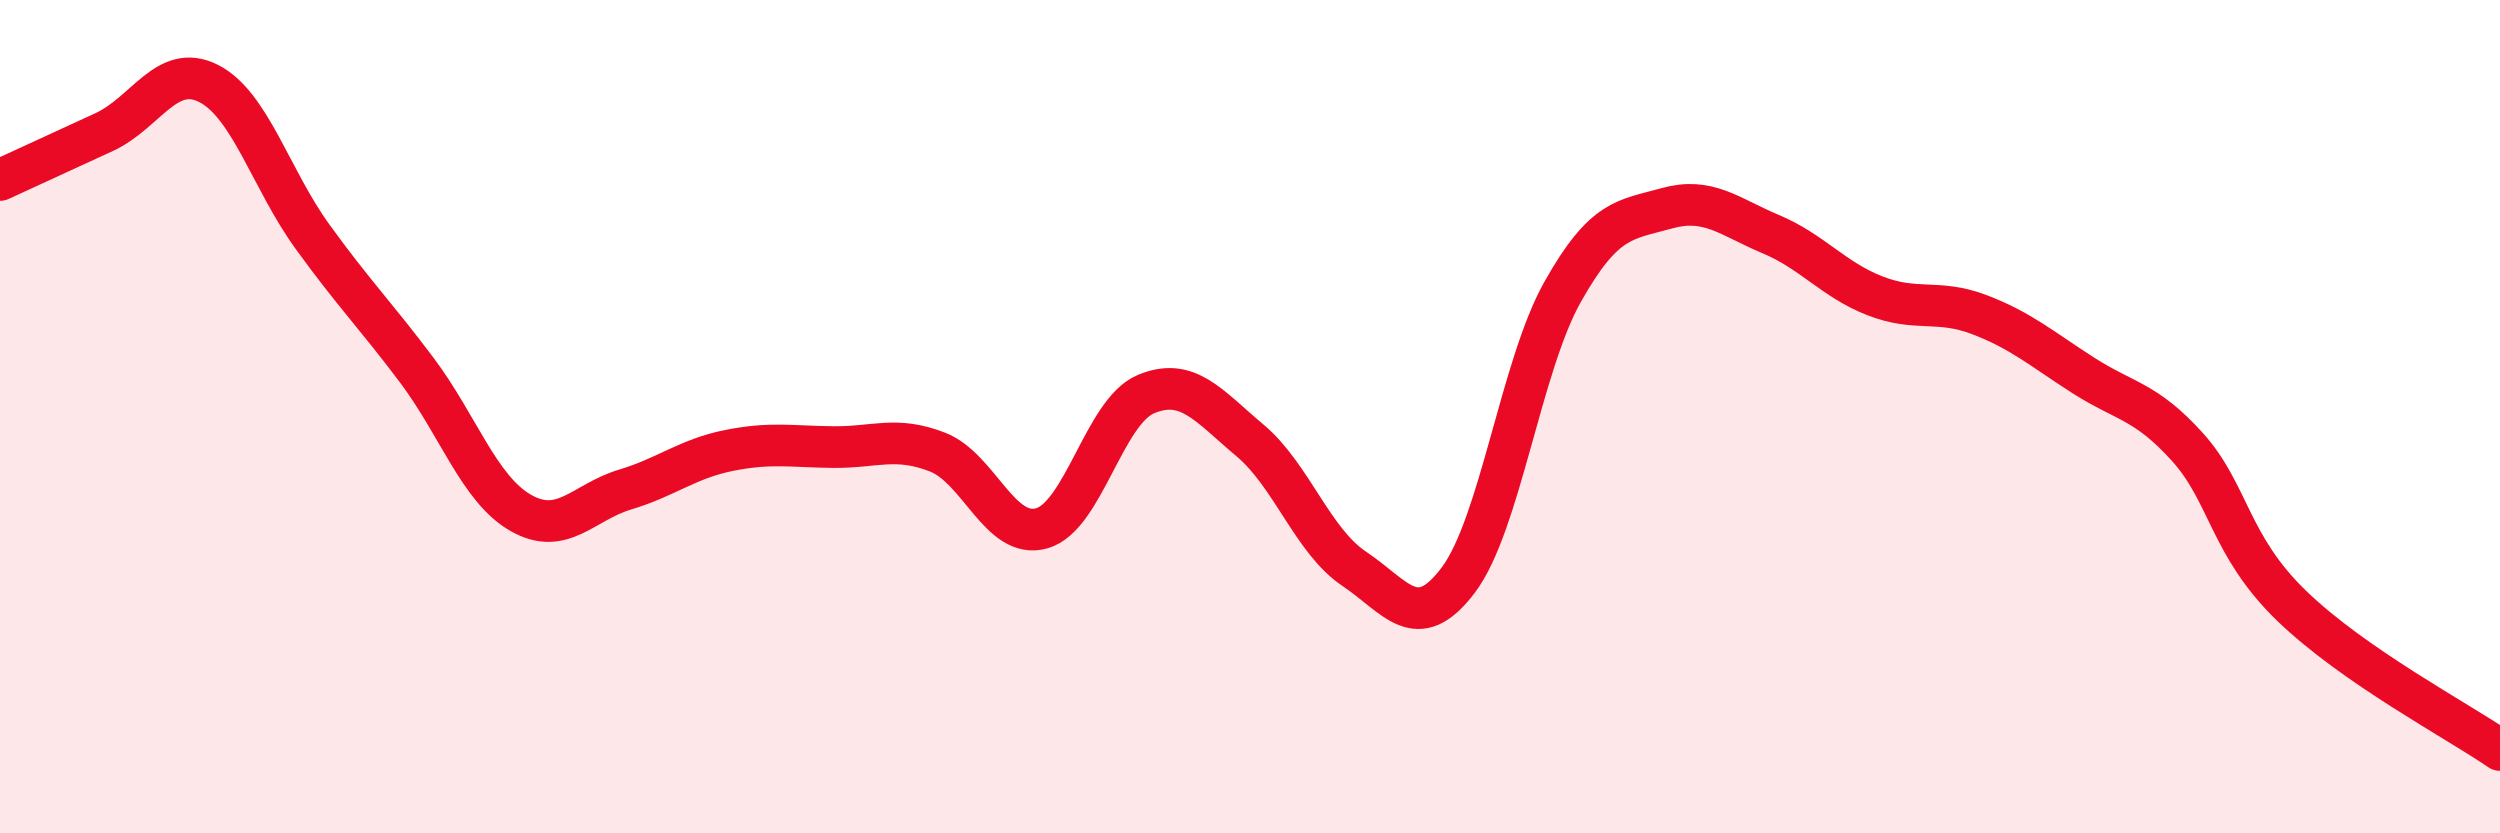
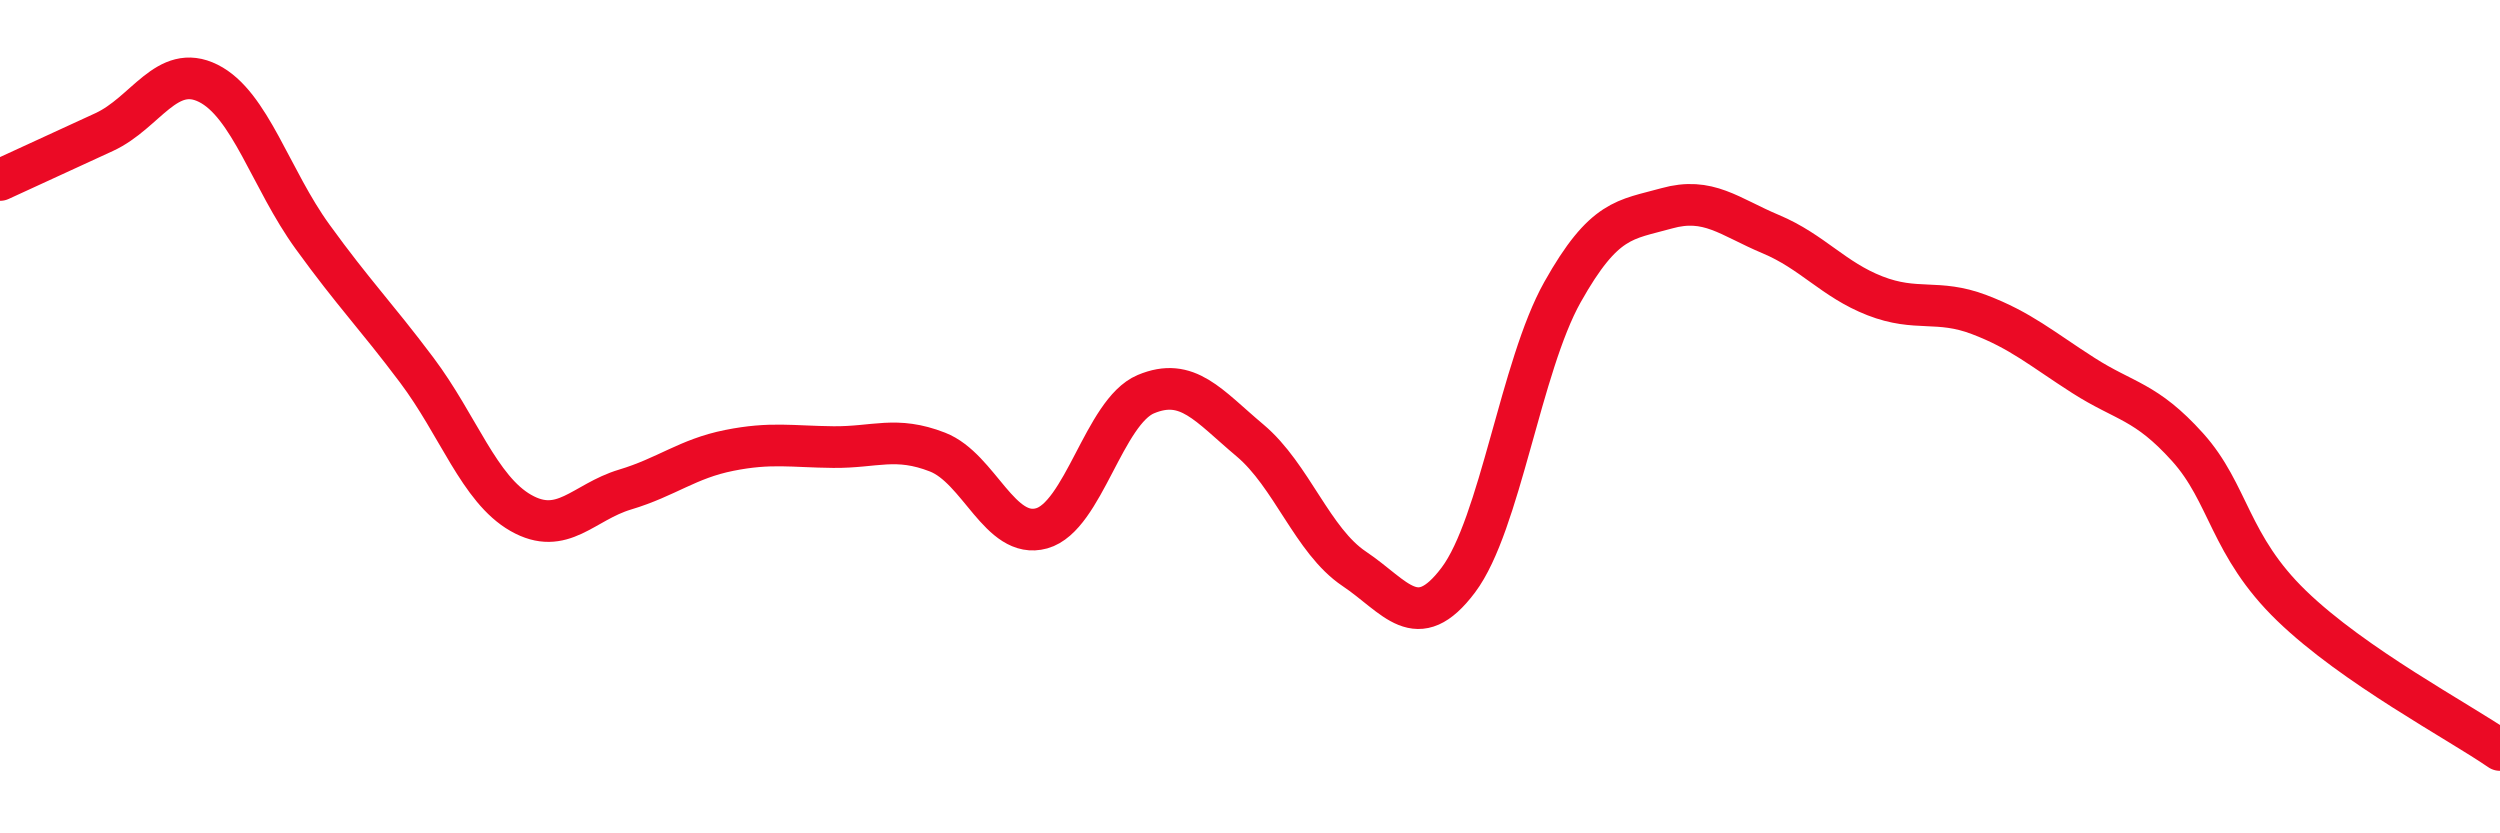
<svg xmlns="http://www.w3.org/2000/svg" width="60" height="20" viewBox="0 0 60 20">
-   <path d="M 0,4.32 C 0.5,4.09 1.5,3.63 2.5,3.17 C 3.5,2.71 4,1.5 5,2 C 6,2.5 6.5,4.3 7.5,5.68 C 8.5,7.06 9,7.55 10,8.88 C 11,10.21 11.5,11.74 12.5,12.31 C 13.5,12.88 14,12.05 15,11.75 C 16,11.45 16.5,11.01 17.5,10.81 C 18.5,10.61 19,10.72 20,10.73 C 21,10.74 21.5,10.46 22.5,10.85 C 23.5,11.24 24,12.96 25,12.68 C 26,12.4 26.5,9.88 27.5,9.46 C 28.5,9.04 29,9.73 30,10.57 C 31,11.41 31.5,12.98 32.5,13.65 C 33.5,14.32 34,15.25 35,13.92 C 36,12.59 36.5,8.79 37.5,7.01 C 38.5,5.23 39,5.28 40,5 C 41,4.72 41.5,5.2 42.5,5.62 C 43.5,6.04 44,6.71 45,7.1 C 46,7.49 46.5,7.17 47.5,7.55 C 48.5,7.93 49,8.37 50,9.01 C 51,9.65 51.5,9.62 52.5,10.73 C 53.5,11.84 53.5,13.09 55,14.54 C 56.5,15.99 59,17.31 60,18L60 20L0 20Z" fill="#EB0A25" opacity="0.1" stroke-linecap="round" stroke-linejoin="round" />
  <path d="M 0,4.32 C 0.5,4.09 1.5,3.63 2.5,3.17 C 3.5,2.71 4,1.5 5,2 C 6,2.5 6.5,4.3 7.5,5.68 C 8.5,7.06 9,7.55 10,8.88 C 11,10.21 11.5,11.74 12.5,12.31 C 13.5,12.88 14,12.05 15,11.75 C 16,11.45 16.5,11.01 17.5,10.81 C 18.5,10.61 19,10.72 20,10.73 C 21,10.74 21.5,10.46 22.5,10.85 C 23.5,11.24 24,12.96 25,12.68 C 26,12.4 26.5,9.88 27.5,9.46 C 28.5,9.04 29,9.73 30,10.57 C 31,11.41 31.5,12.98 32.5,13.65 C 33.5,14.32 34,15.25 35,13.92 C 36,12.59 36.5,8.79 37.5,7.01 C 38.5,5.23 39,5.28 40,5 C 41,4.72 41.5,5.2 42.5,5.62 C 43.5,6.04 44,6.71 45,7.1 C 46,7.49 46.5,7.17 47.5,7.55 C 48.5,7.93 49,8.37 50,9.01 C 51,9.65 51.5,9.62 52.5,10.73 C 53.5,11.84 53.5,13.09 55,14.54 C 56.5,15.99 59,17.31 60,18" stroke="#EB0A25" stroke-width="1" fill="none" stroke-linecap="round" stroke-linejoin="round" />
</svg>